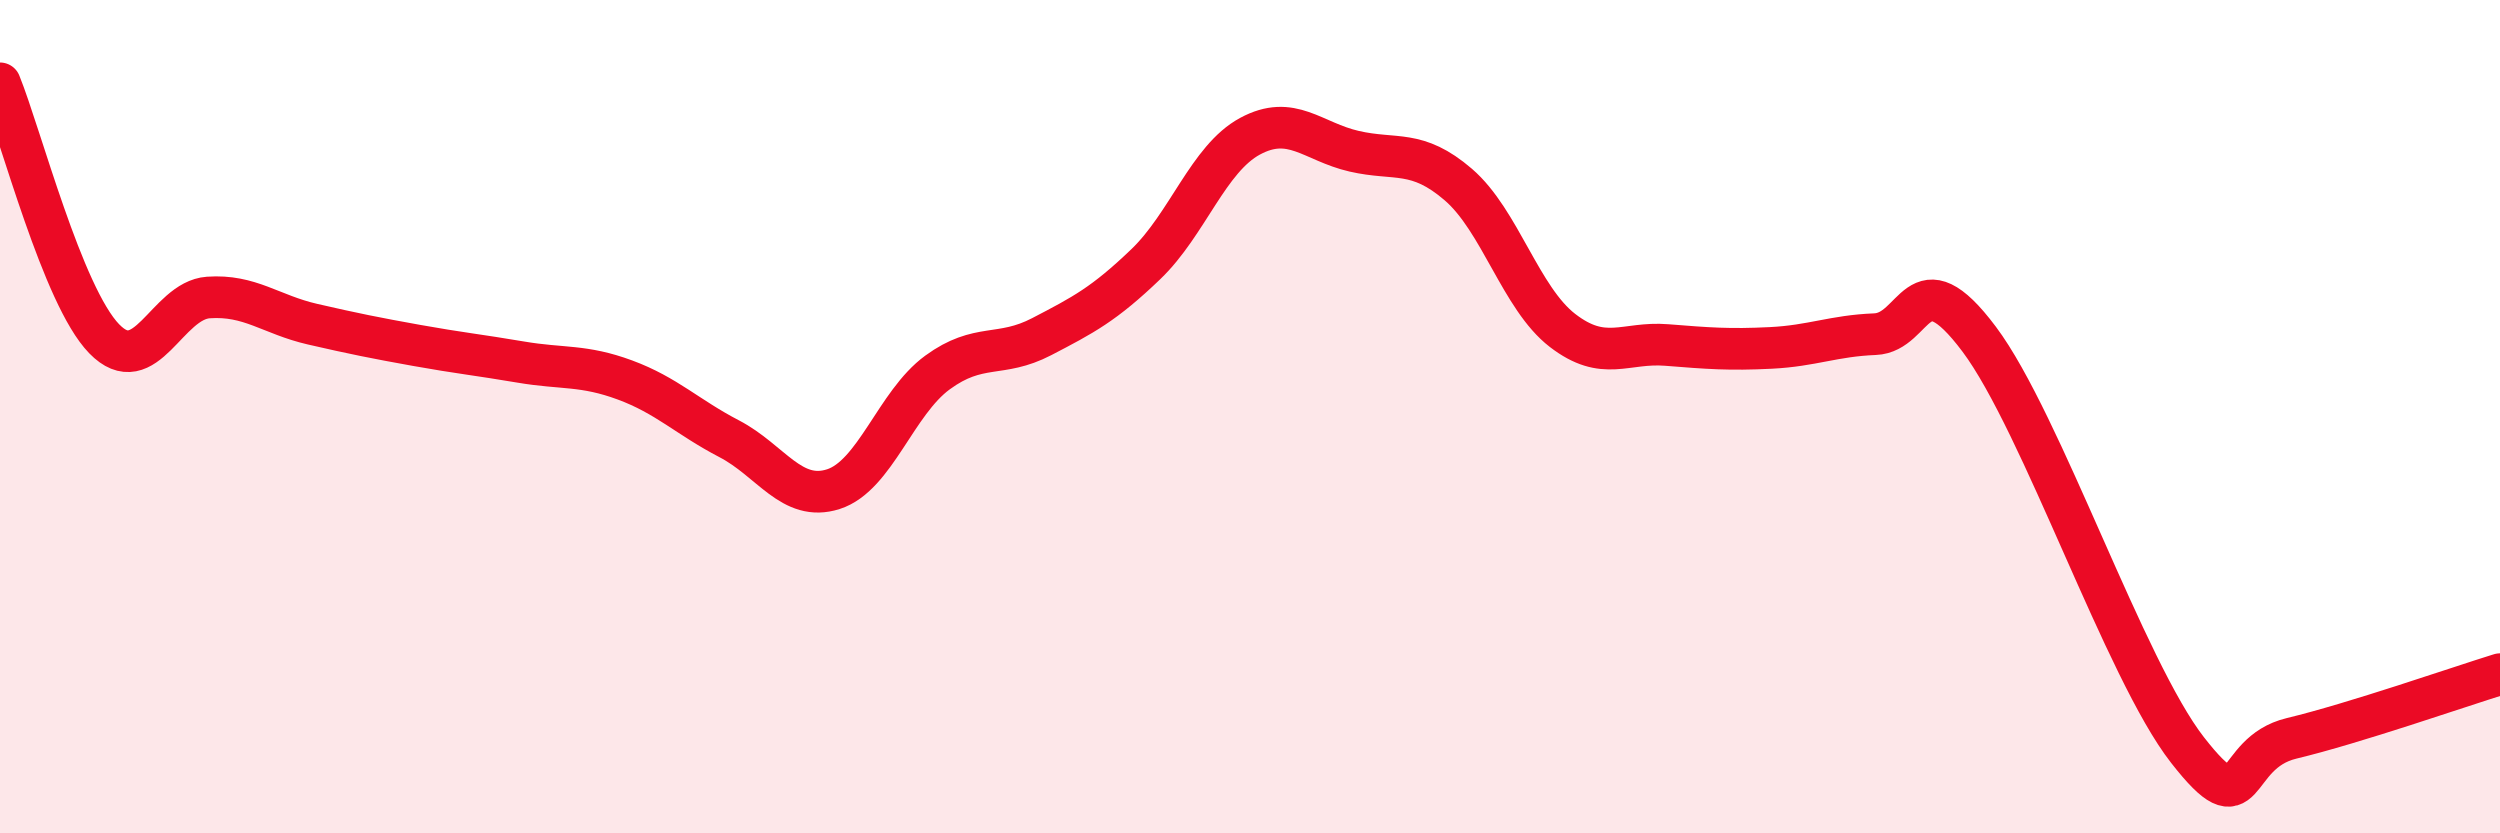
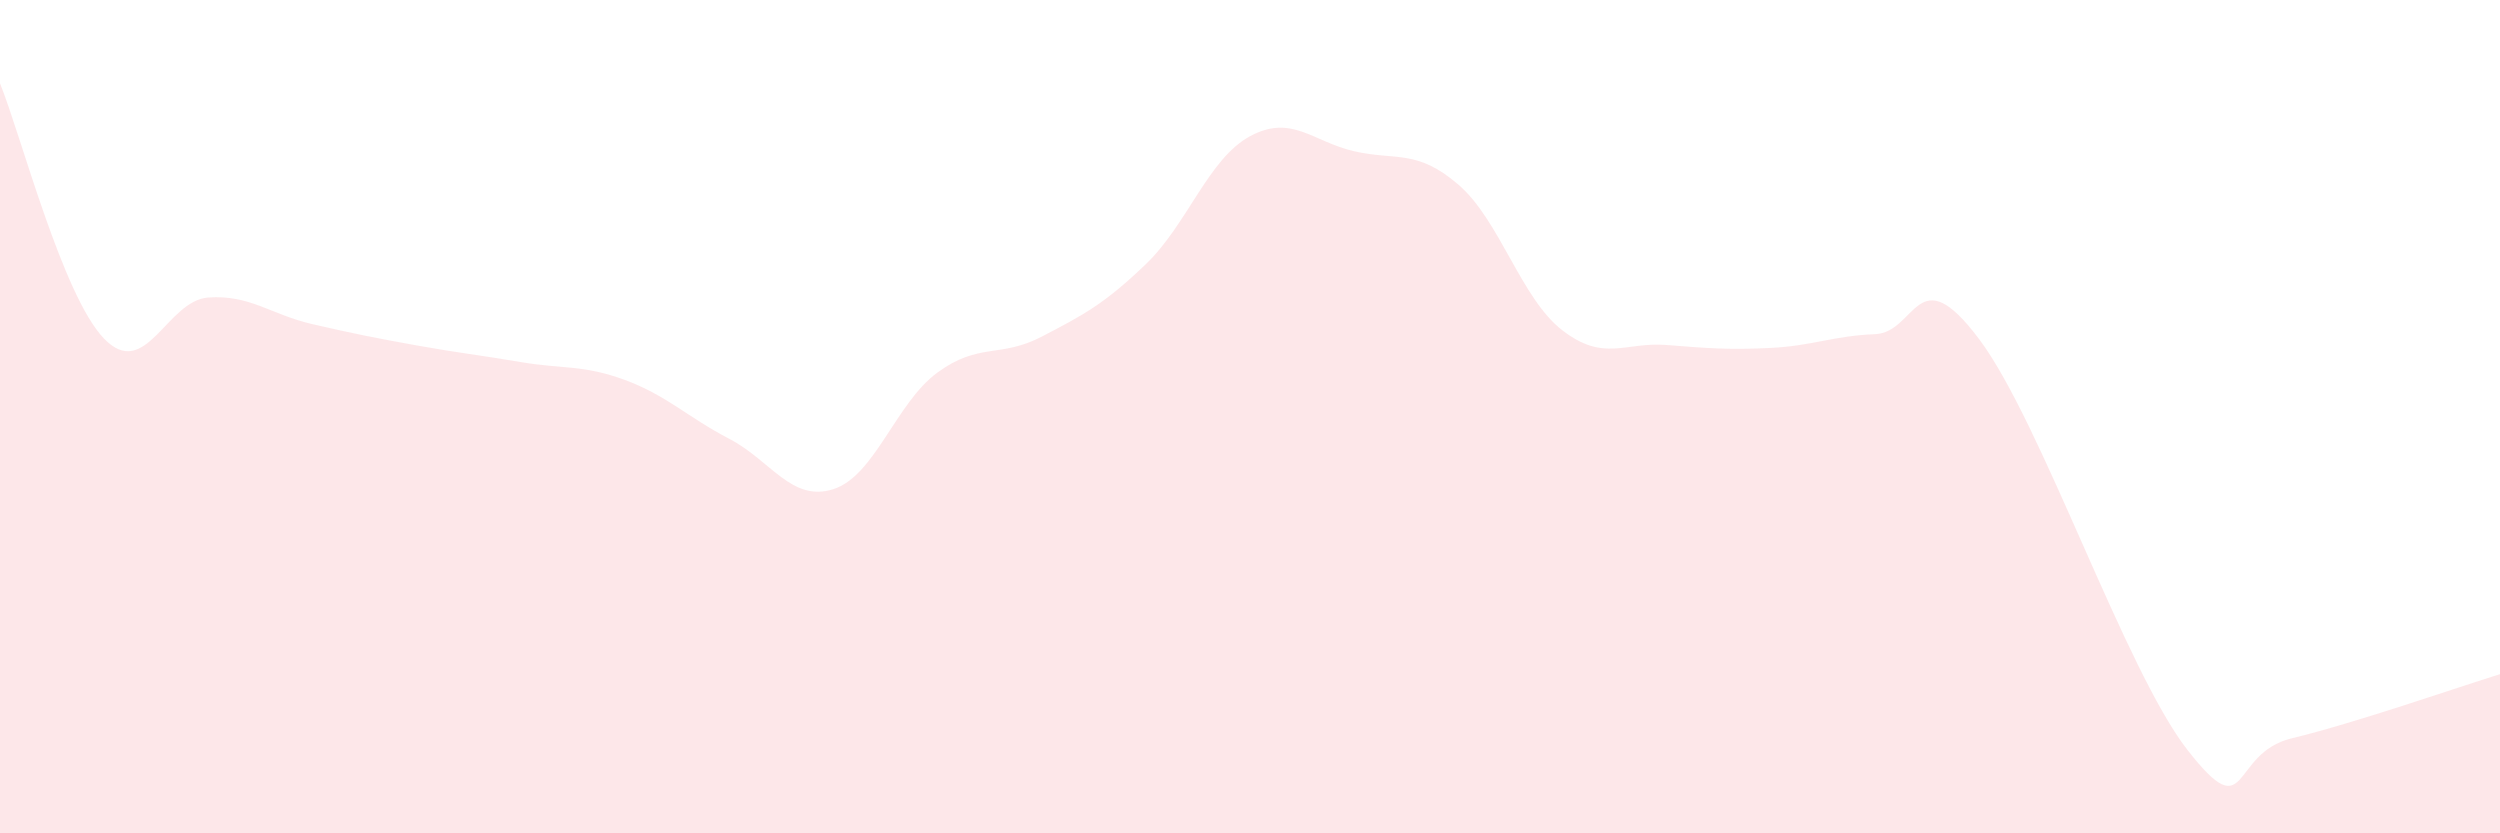
<svg xmlns="http://www.w3.org/2000/svg" width="60" height="20" viewBox="0 0 60 20">
  <path d="M 0,2 C 0.5,3.23 1.5,7.1 2.5,8.13 C 3.5,9.16 4,7.21 5,7.14 C 6,7.07 6.5,7.55 7.5,7.78 C 8.5,8.01 9,8.11 10,8.29 C 11,8.47 11.5,8.52 12.5,8.69 C 13.5,8.86 14,8.75 15,9.12 C 16,9.49 16.5,10.01 17.5,10.53 C 18.5,11.05 19,12.06 20,11.74 C 21,11.42 21.5,9.67 22.5,8.94 C 23.5,8.21 24,8.6 25,8.08 C 26,7.56 26.5,7.3 27.5,6.34 C 28.5,5.38 29,3.81 30,3.27 C 31,2.73 31.5,3.4 32.5,3.63 C 33.5,3.86 34,3.57 35,4.43 C 36,5.29 36.5,7.16 37.5,7.93 C 38.5,8.7 39,8.2 40,8.28 C 41,8.36 41.5,8.4 42.5,8.35 C 43.5,8.3 44,8.06 45,8.02 C 46,7.98 46,6.14 47.5,8.14 C 49,10.14 51,16.08 52.5,18 C 54,19.92 53.5,18.08 55,17.72 C 56.5,17.36 59,16.49 60,16.18L60 20L0 20Z" fill="#EB0A25" opacity="0.1" stroke-linecap="round" stroke-linejoin="round" />
-   <path d="M 0,2 C 0.5,3.23 1.5,7.1 2.5,8.13 C 3.5,9.16 4,7.21 5,7.14 C 6,7.07 6.5,7.55 7.5,7.78 C 8.5,8.01 9,8.11 10,8.29 C 11,8.47 11.5,8.52 12.5,8.69 C 13.5,8.86 14,8.75 15,9.12 C 16,9.49 16.5,10.01 17.5,10.53 C 18.5,11.05 19,12.06 20,11.74 C 21,11.42 21.5,9.67 22.5,8.94 C 23.5,8.21 24,8.6 25,8.08 C 26,7.56 26.5,7.3 27.5,6.34 C 28.5,5.38 29,3.81 30,3.27 C 31,2.73 31.5,3.4 32.5,3.63 C 33.5,3.86 34,3.57 35,4.43 C 36,5.29 36.5,7.16 37.5,7.93 C 38.5,8.7 39,8.2 40,8.28 C 41,8.36 41.5,8.4 42.5,8.35 C 43.5,8.3 44,8.06 45,8.02 C 46,7.98 46,6.14 47.5,8.14 C 49,10.14 51,16.08 52.5,18 C 54,19.92 53.5,18.08 55,17.72 C 56.5,17.36 59,16.49 60,16.18" stroke="#EB0A25" stroke-width="1" fill="none" stroke-linecap="round" stroke-linejoin="round" />
</svg>